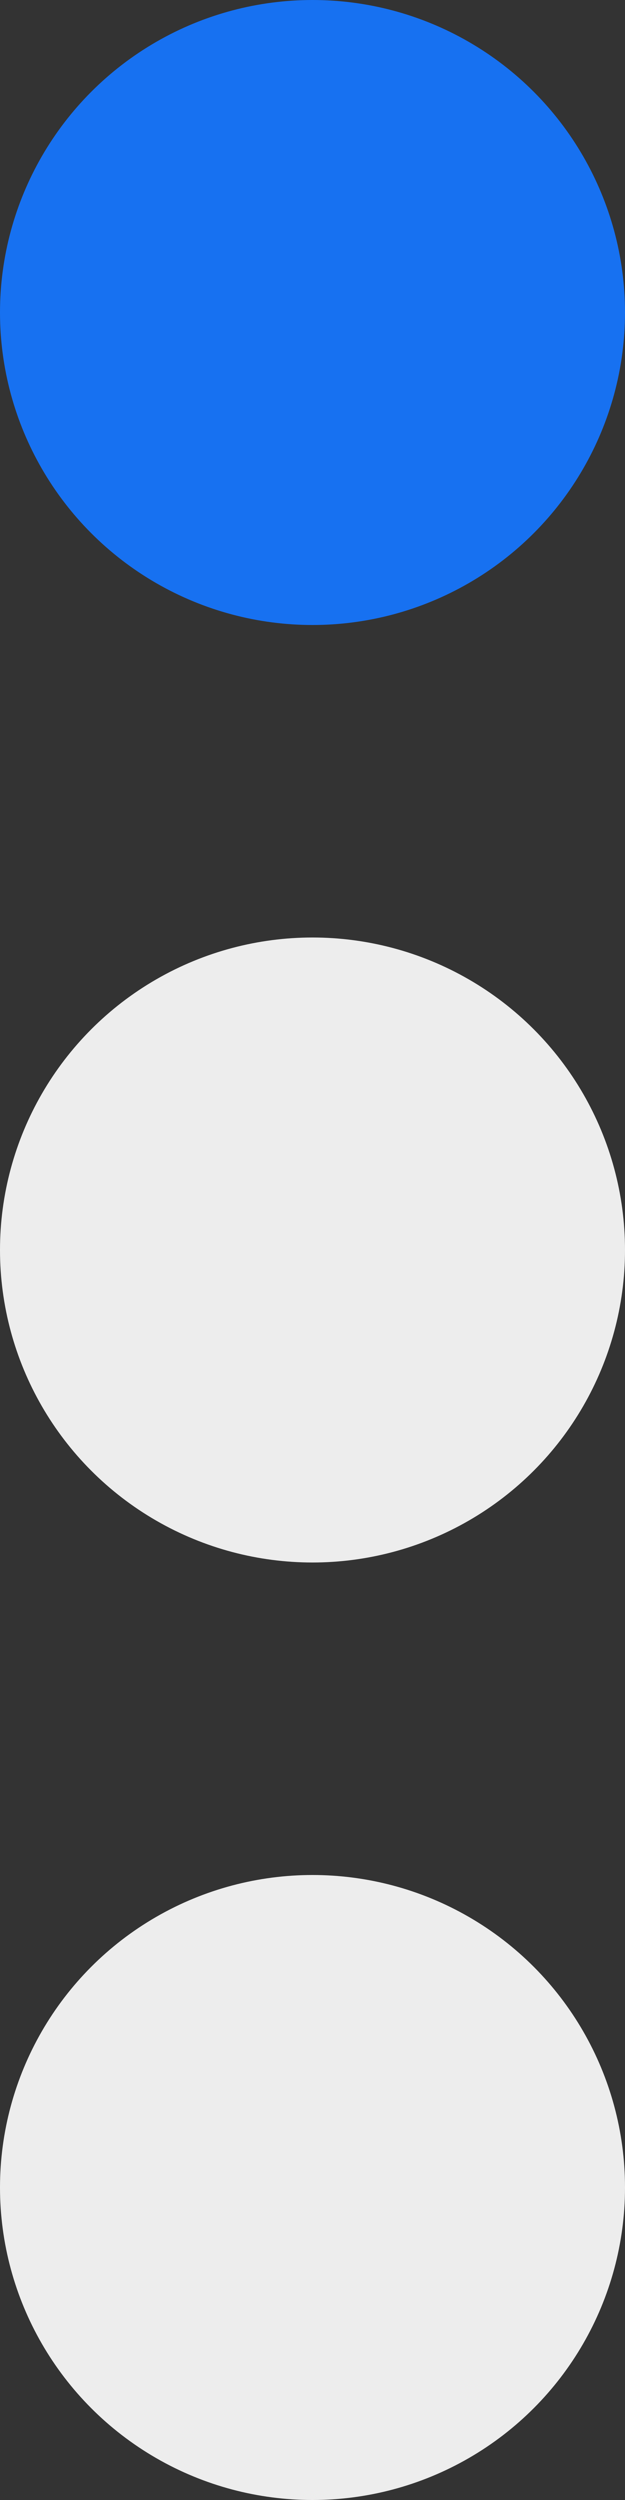
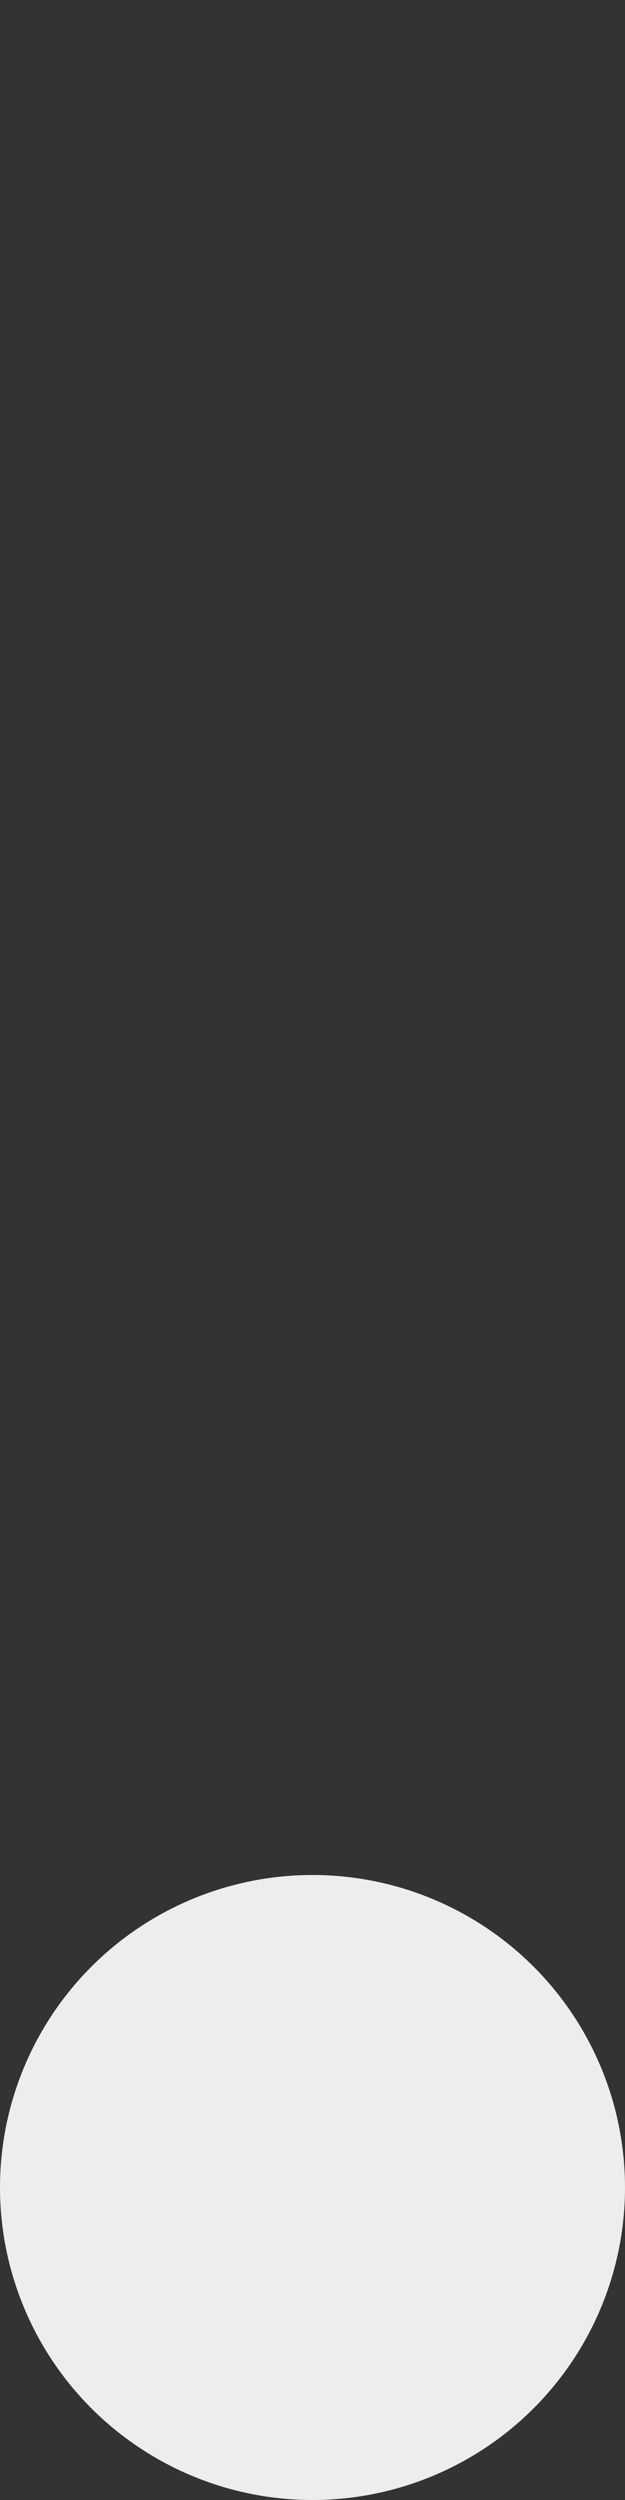
<svg xmlns="http://www.w3.org/2000/svg" width="10" height="40" viewBox="0 0 10 40" fill="none">
  <rect x="0" y="0" width="10" height="40" fill="#333333" stroke="none" />
-   <circle cx="5" cy="5" r="5" fill="#1771F1" />
-   <circle cx="5" cy="20" r="5" fill="#EDEDED" />
  <circle cx="5" cy="35" r="5" fill="#EDEDED" />
</svg>